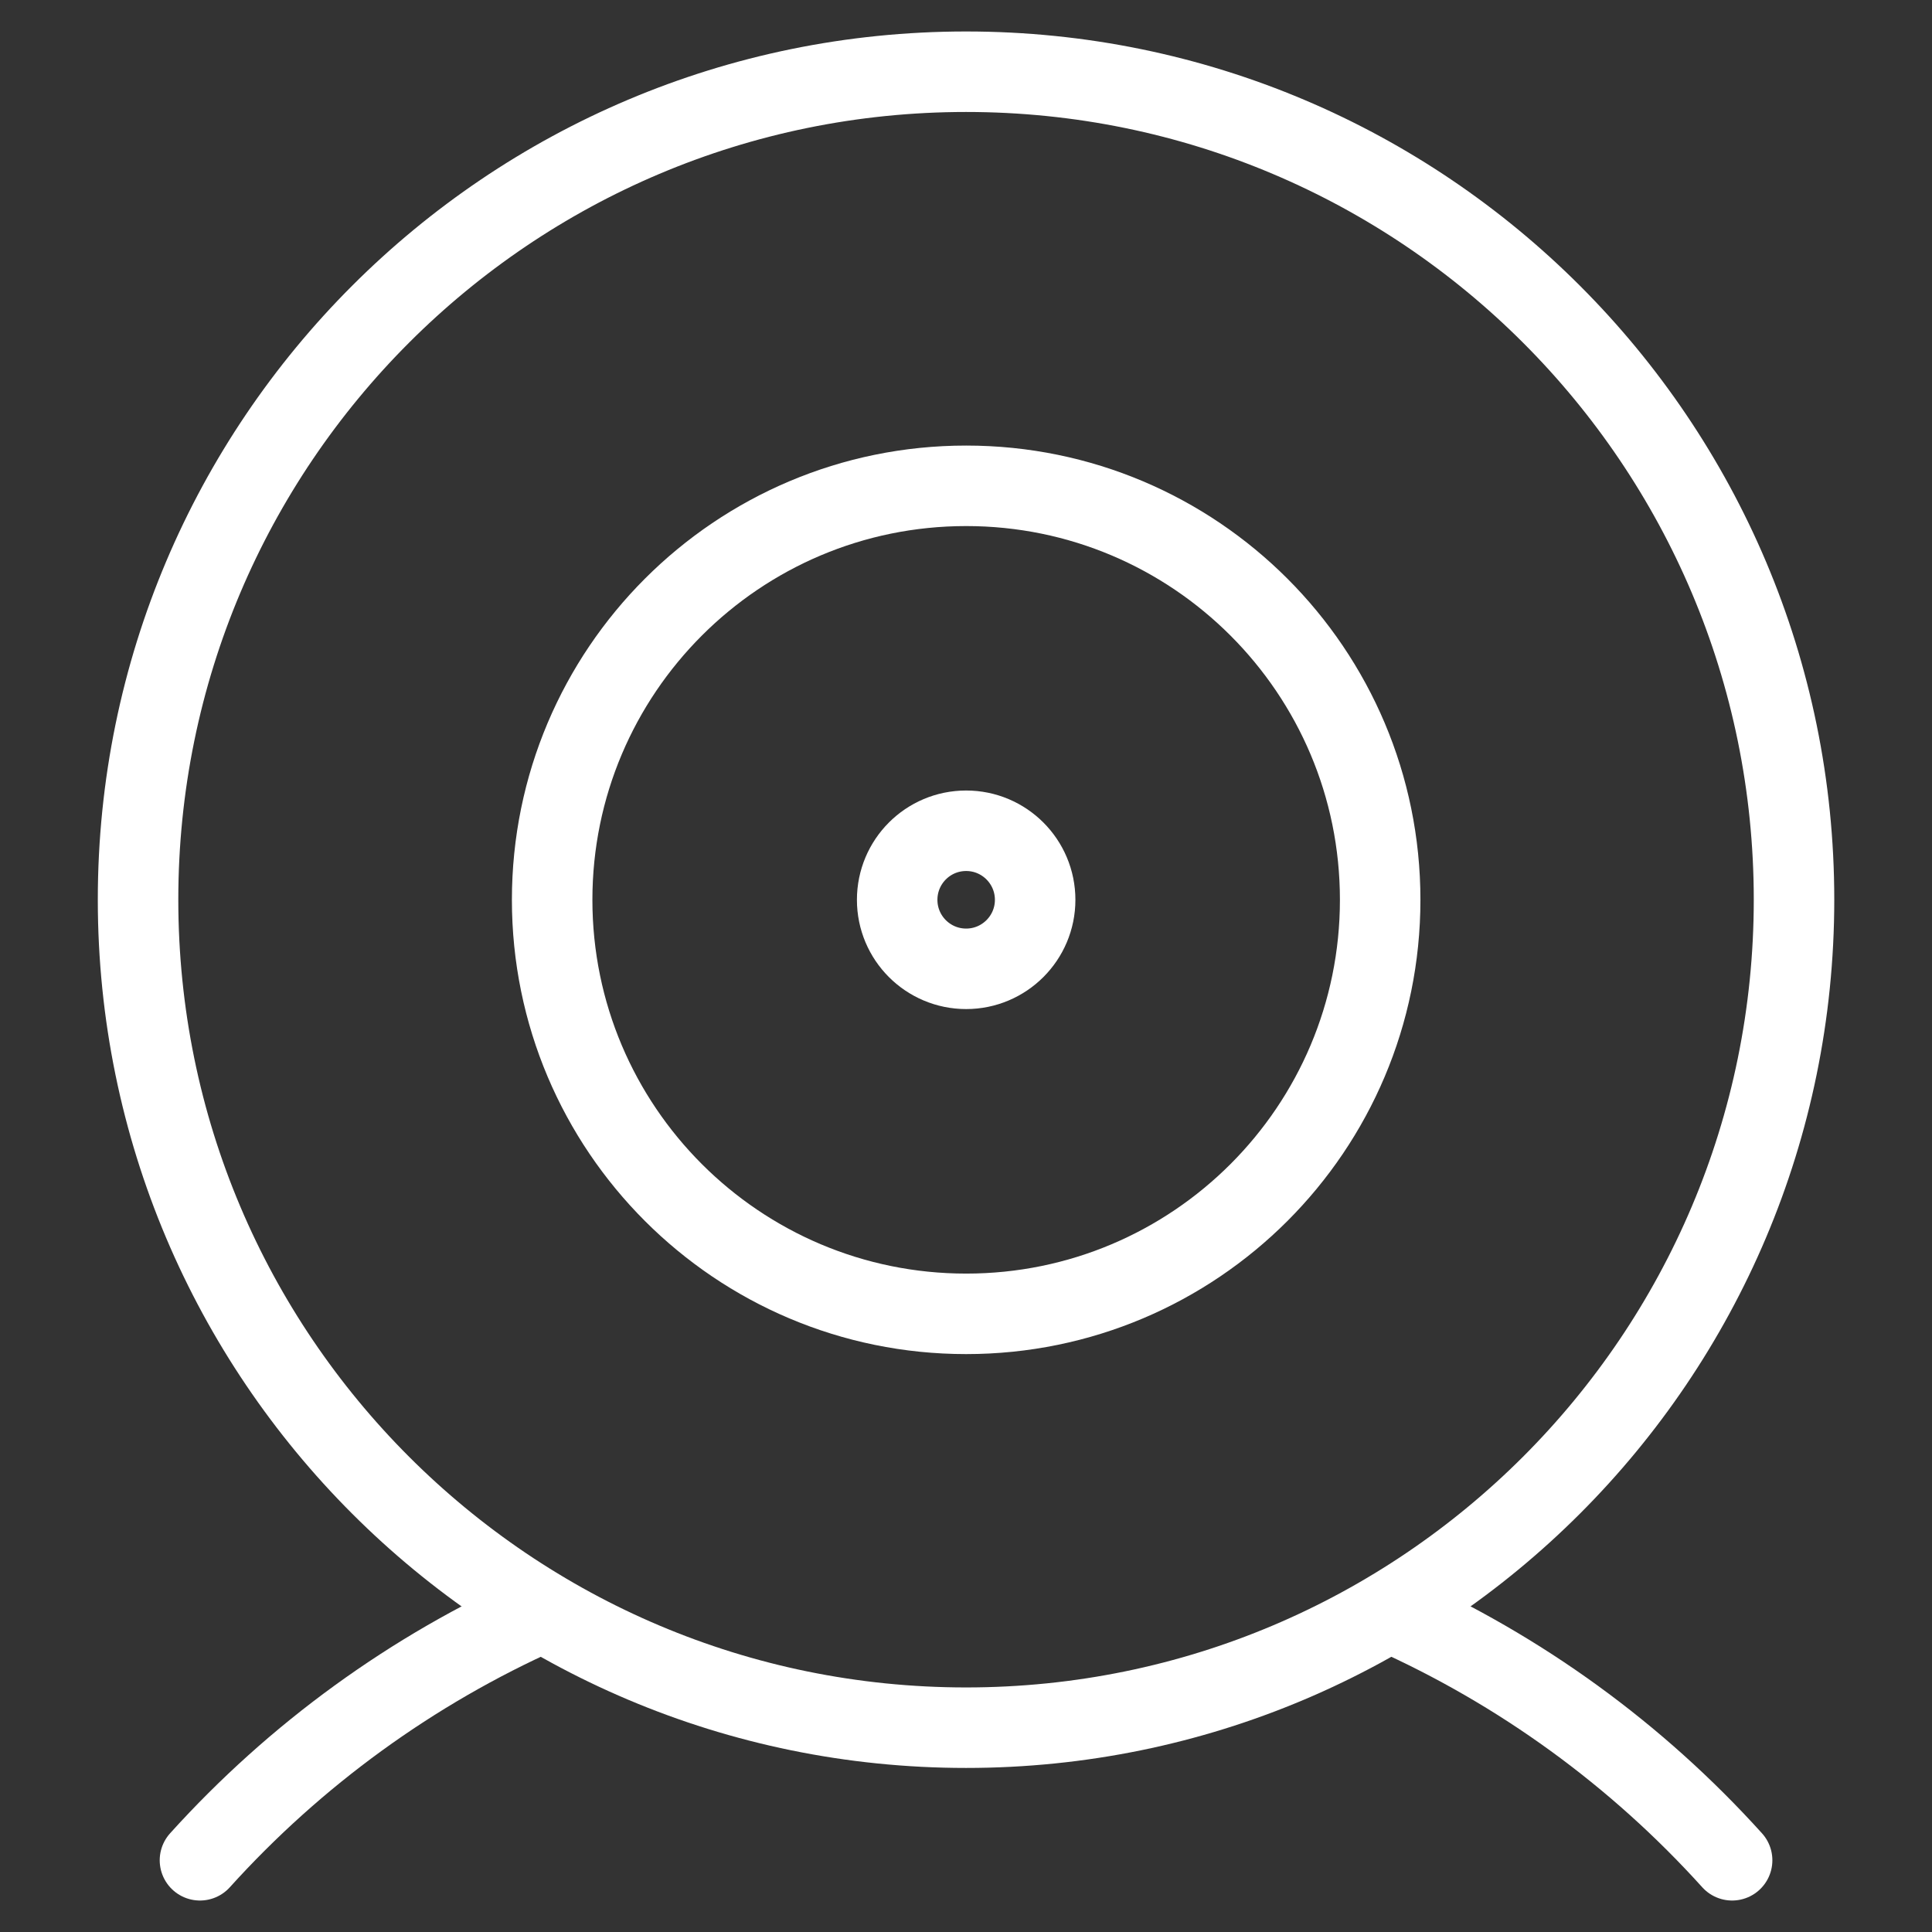
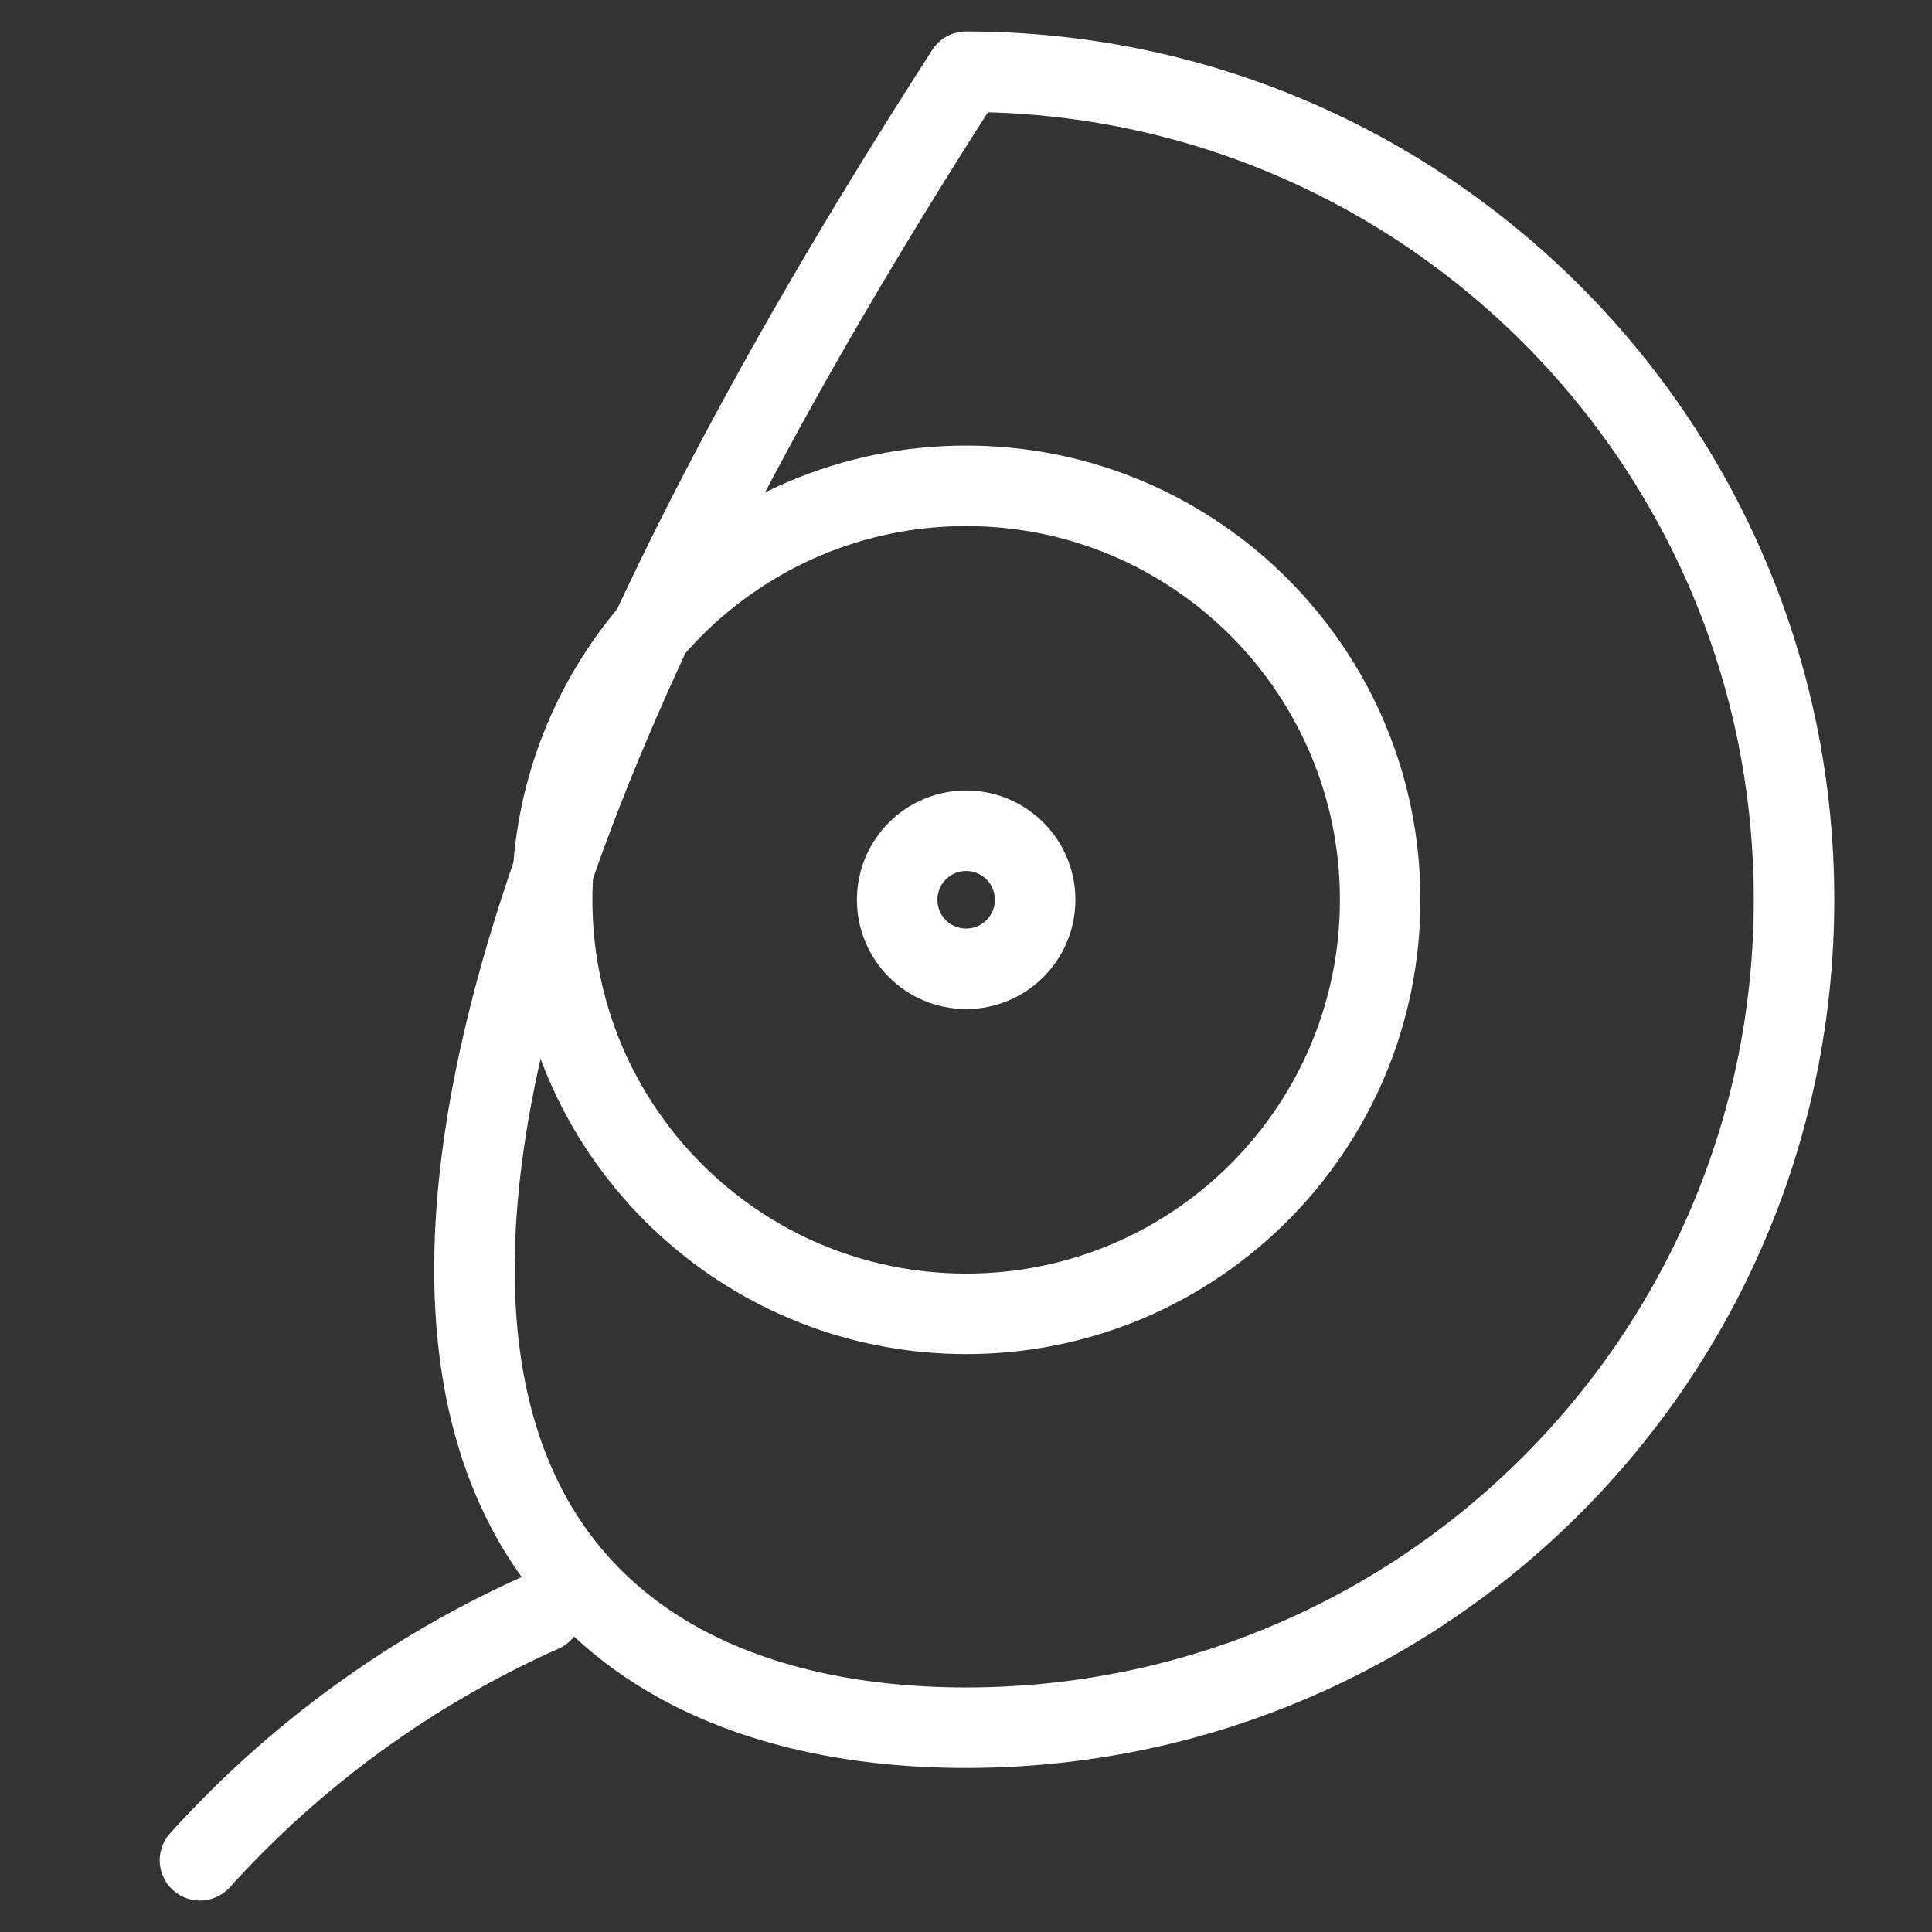
<svg xmlns="http://www.w3.org/2000/svg" width="24" height="24" viewBox="0 0 24 24" fill="none">
  <rect x="0" y="0" width="24" height="24" fill="#333333" stroke="none" />
-   <path d="M12.001 21.462C17.681 21.462 22.286 16.857 22.286 11.176C22.286 5.496 17.681 0.891 12.001 0.891C6.32 0.891 1.715 5.496 1.715 11.176C1.715 16.857 6.32 21.462 12.001 21.462Z" stroke="white" stroke-linecap="round" stroke-linejoin="round" />
-   <path d="M17.266 20.023C18.883 20.744 20.331 21.795 21.517 23.109" stroke="white" stroke-linecap="round" stroke-linejoin="round" />
+   <path d="M12.001 21.462C17.681 21.462 22.286 16.857 22.286 11.176C22.286 5.496 17.681 0.891 12.001 0.891C1.715 16.857 6.32 21.462 12.001 21.462Z" stroke="white" stroke-linecap="round" stroke-linejoin="round" />
  <path d="M2.484 23.109C3.671 21.795 5.119 20.744 6.736 20.023" stroke="white" stroke-linecap="round" stroke-linejoin="round" />
  <path d="M12.002 16.321C14.843 16.321 17.145 14.018 17.145 11.178C17.145 8.338 14.843 6.035 12.002 6.035C9.162 6.035 6.859 8.338 6.859 11.178C6.859 14.018 9.162 16.321 12.002 16.321Z" stroke="white" stroke-linecap="round" stroke-linejoin="round" />
  <path d="M12.002 12.035C12.475 12.035 12.859 11.651 12.859 11.178C12.859 10.704 12.475 10.32 12.002 10.32C11.528 10.32 11.145 10.704 11.145 11.178C11.145 11.651 11.528 12.035 12.002 12.035Z" stroke="white" stroke-linecap="round" stroke-linejoin="round" />
</svg>